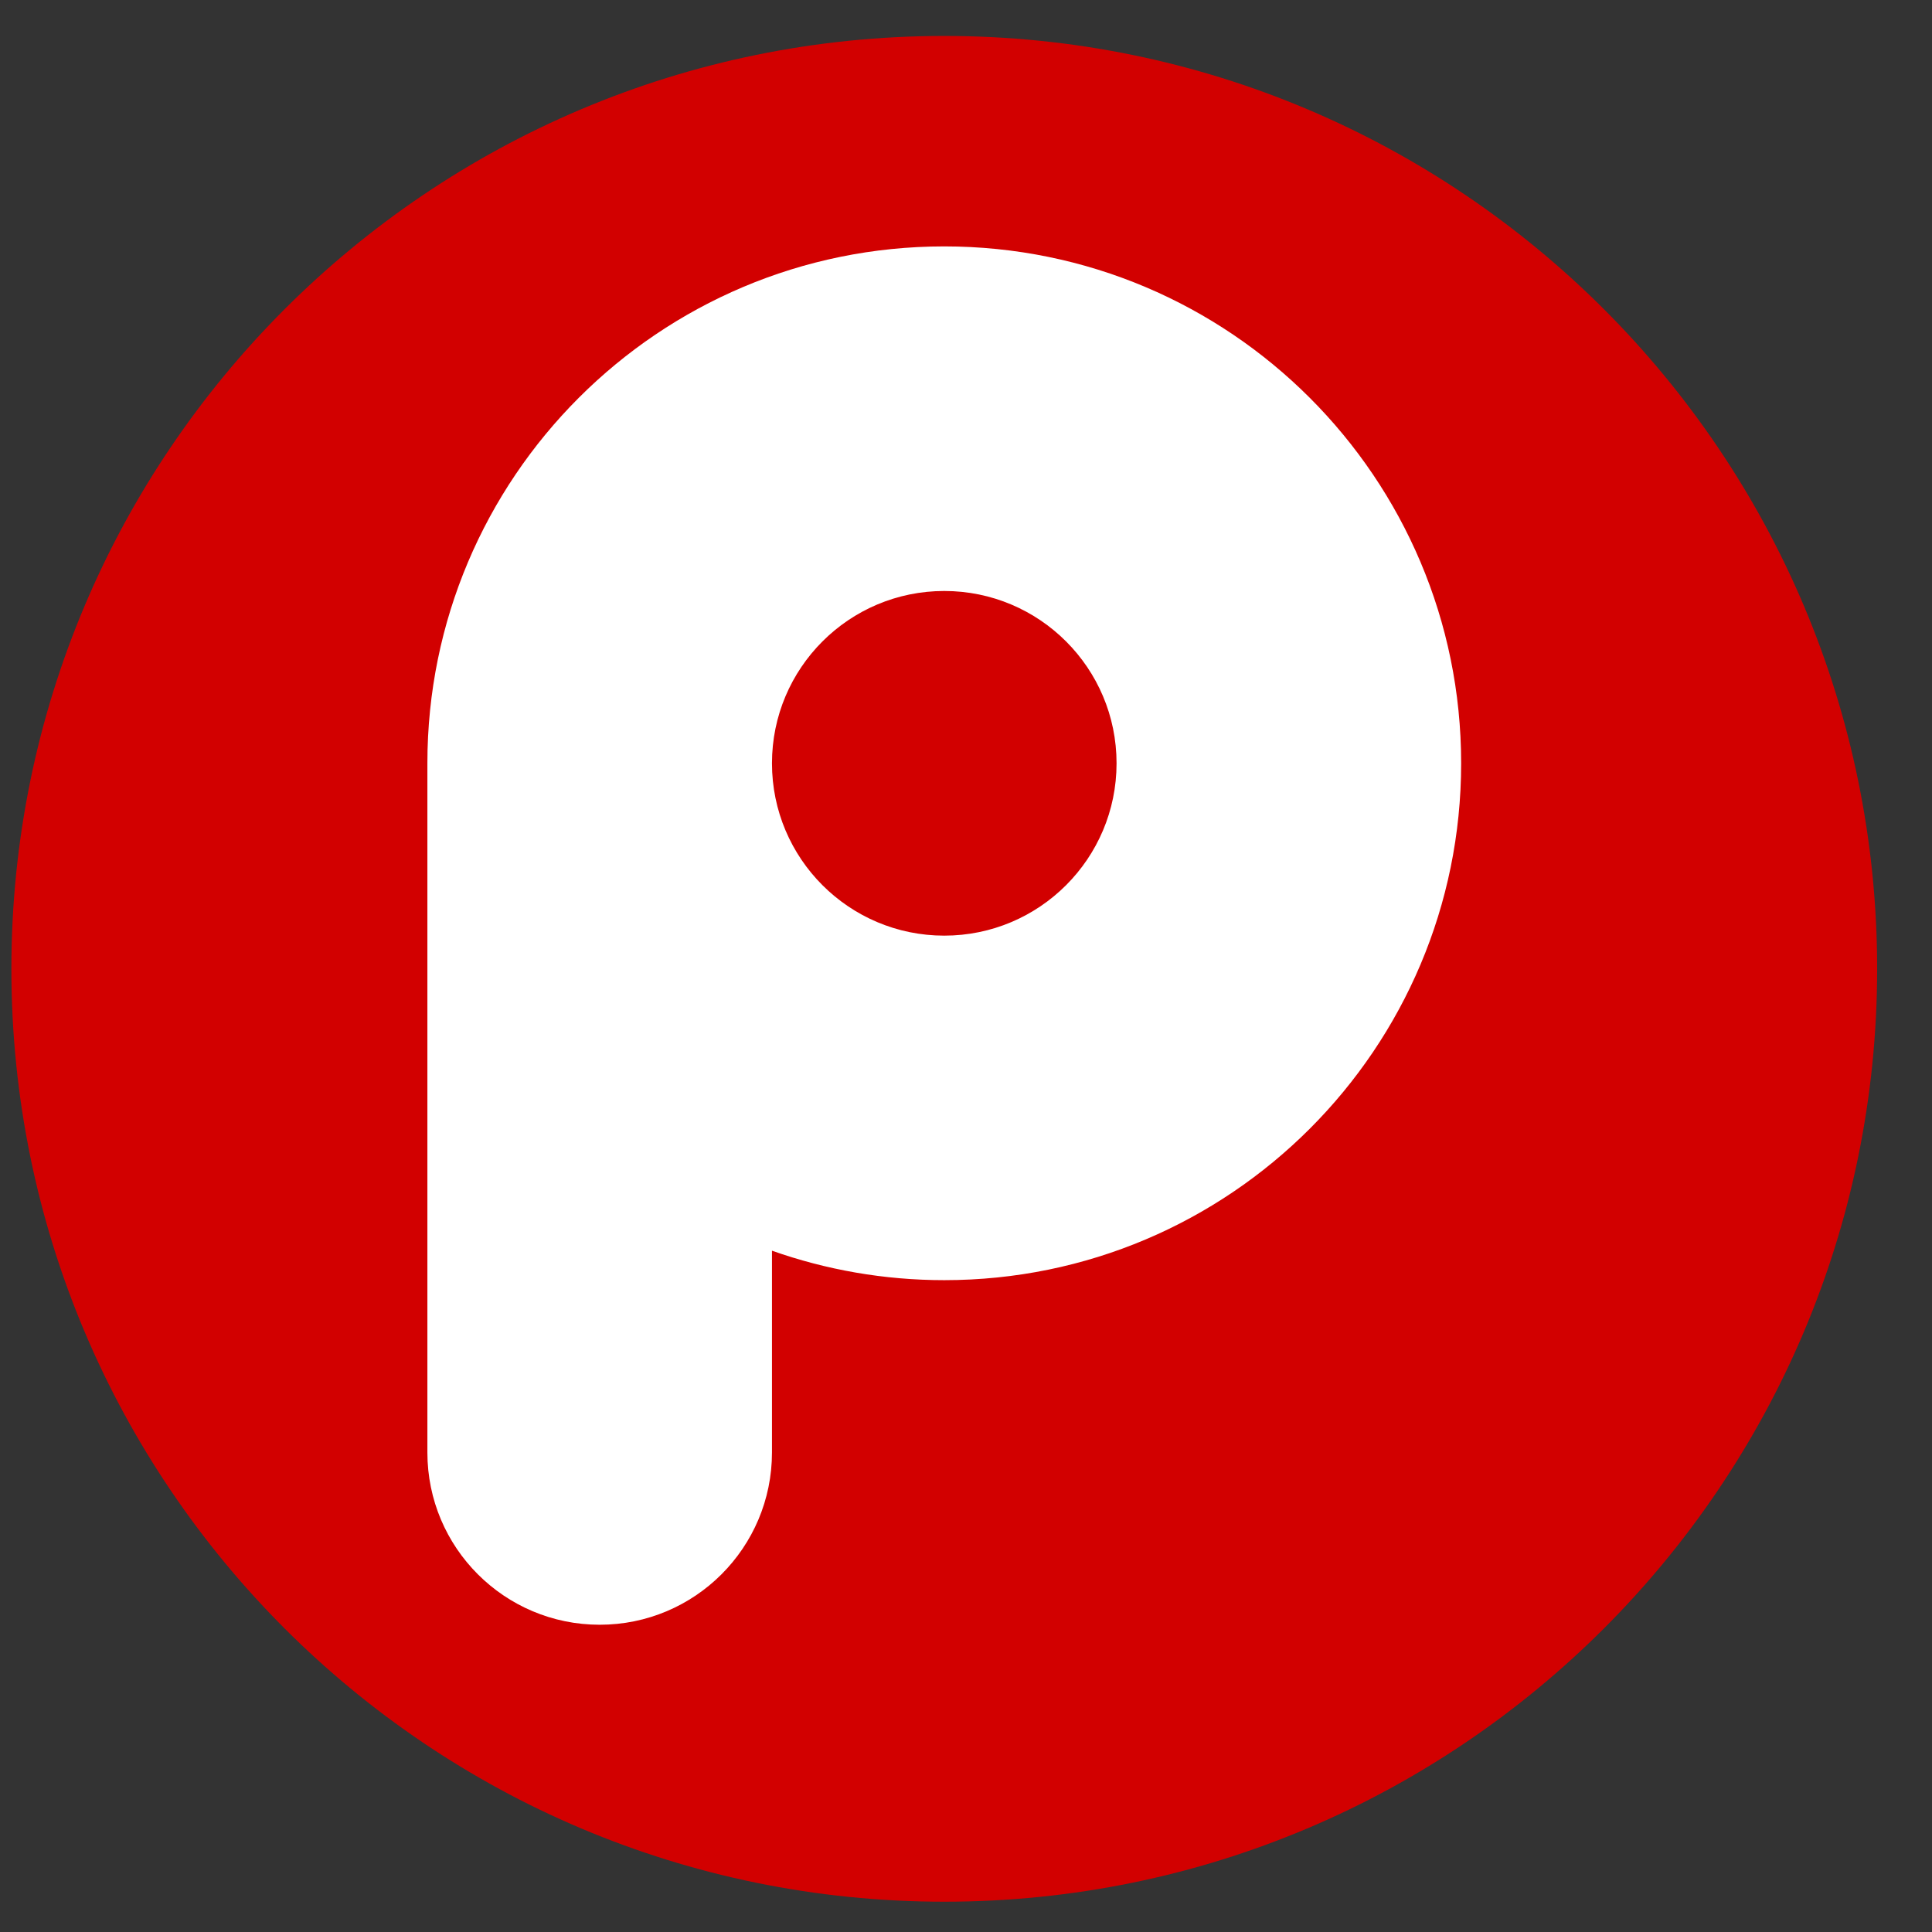
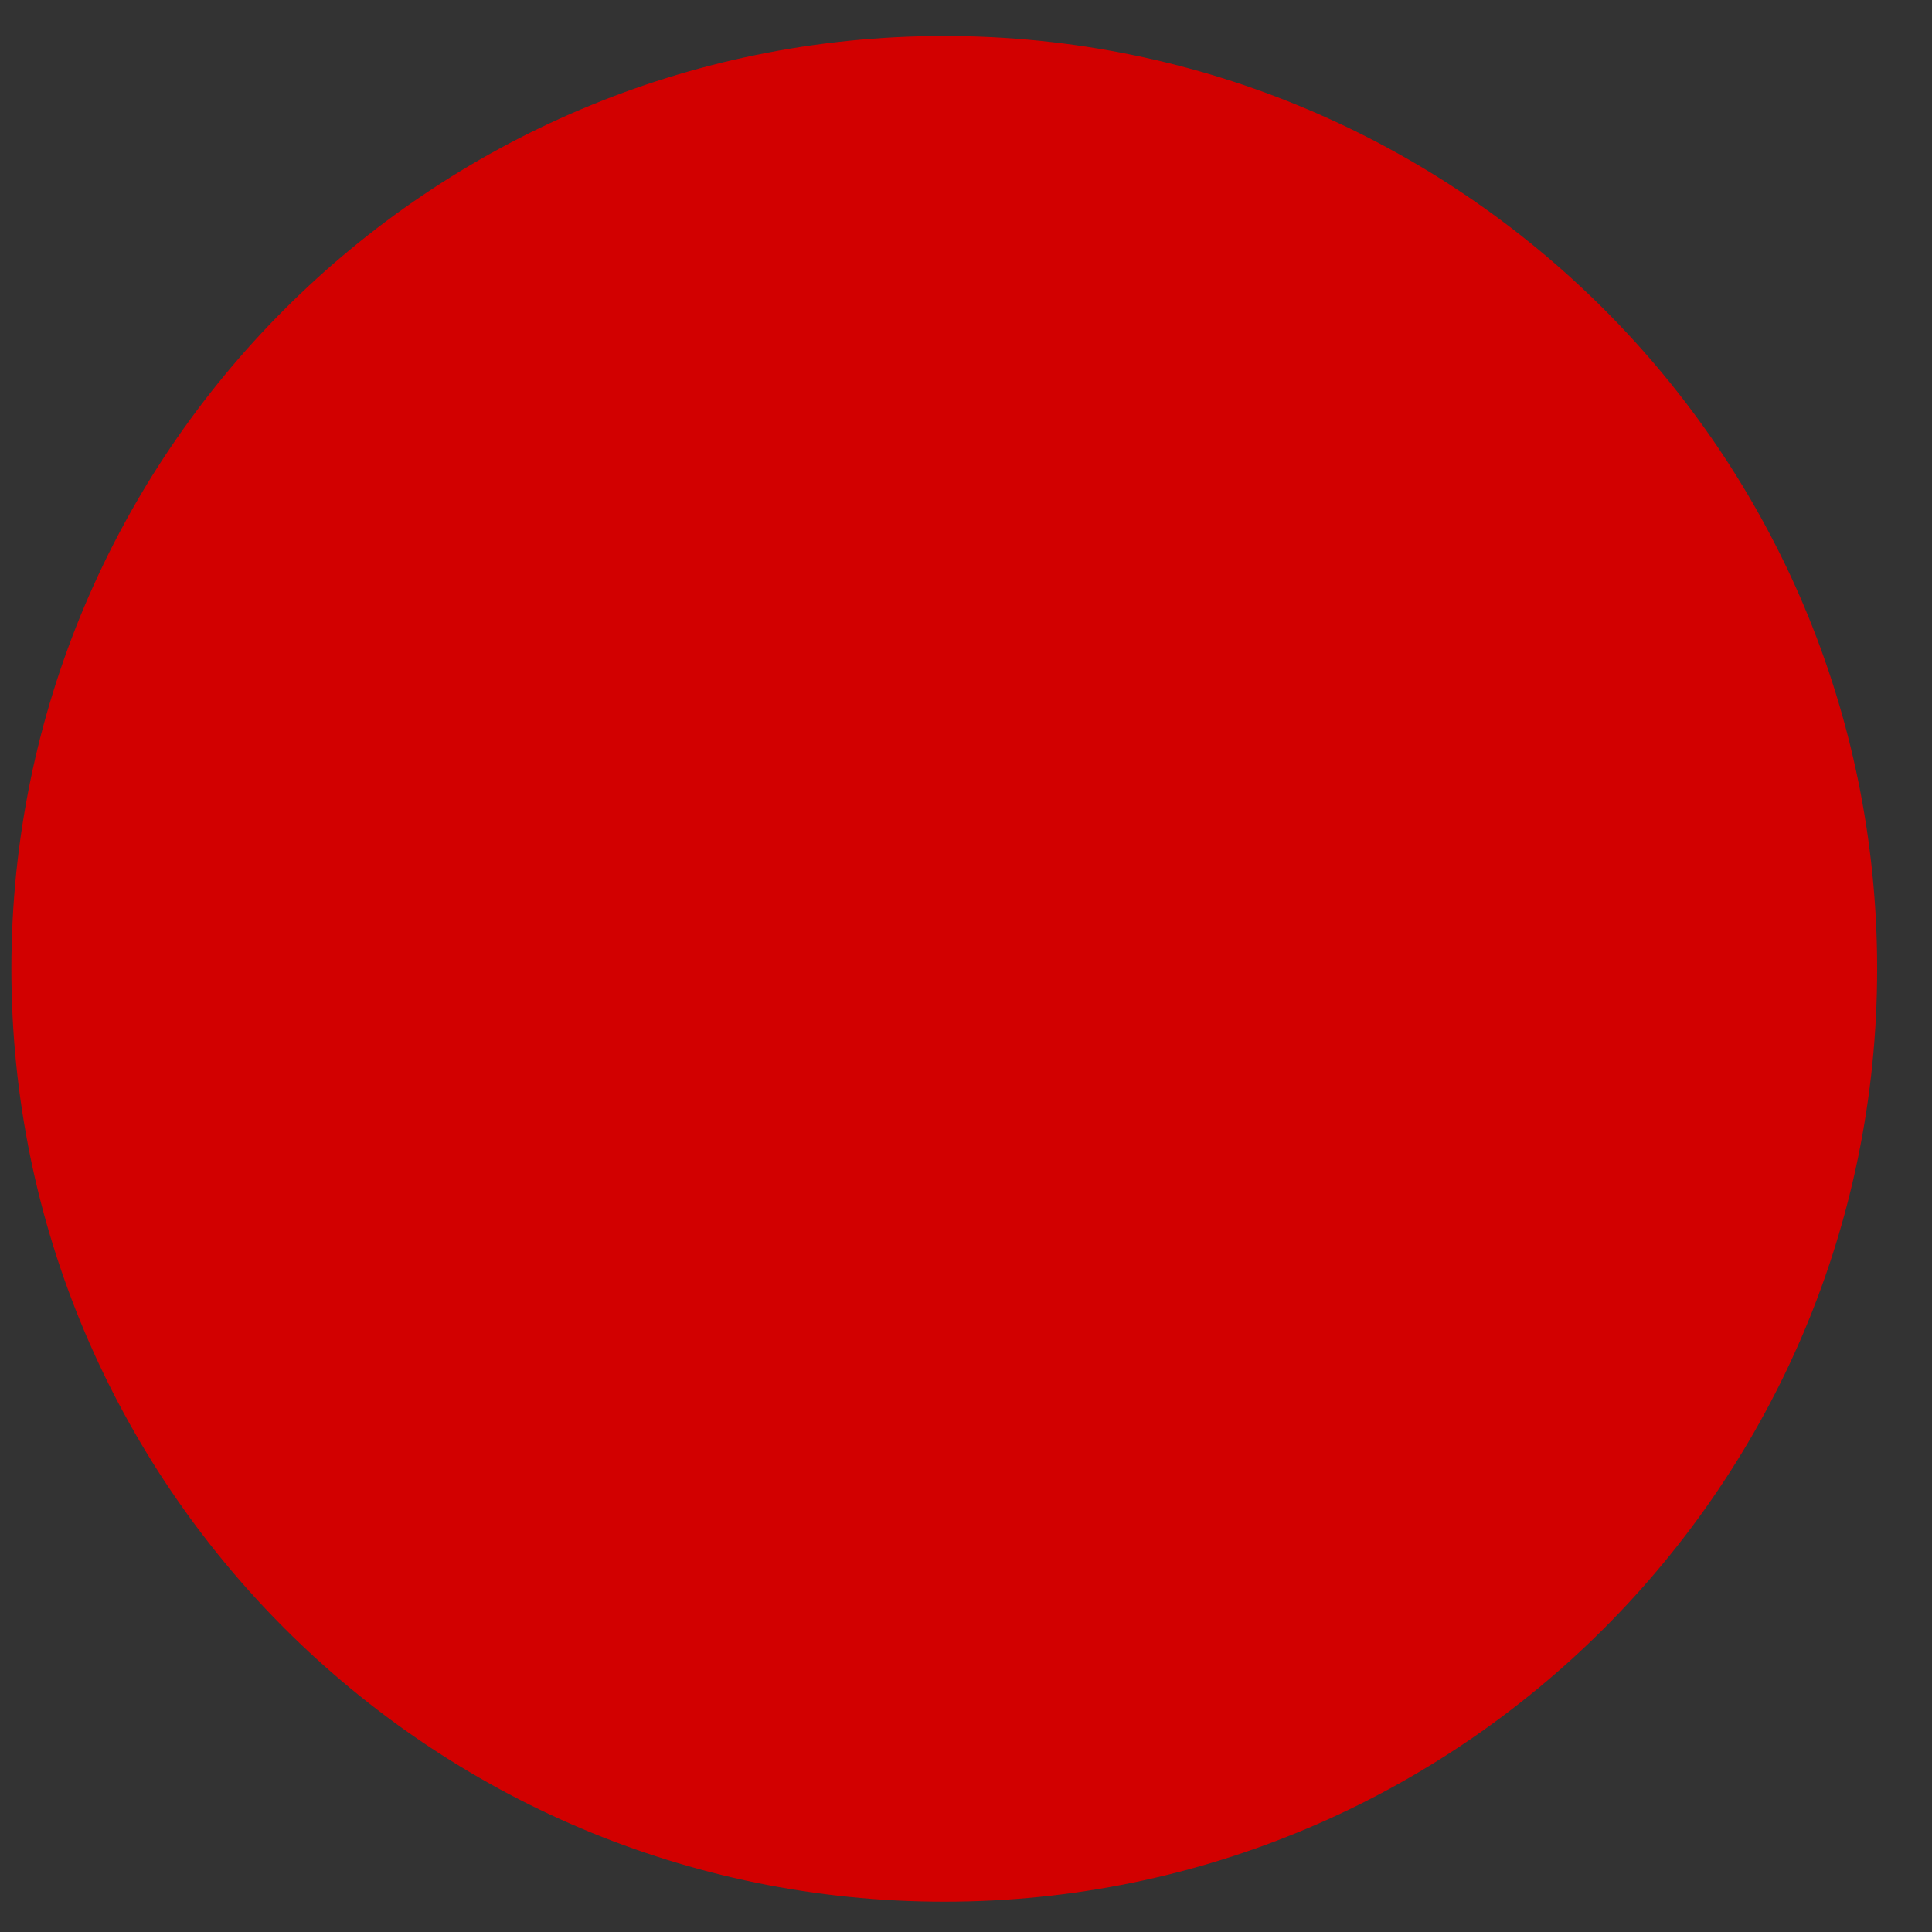
<svg xmlns="http://www.w3.org/2000/svg" width="28px" height="28px" viewBox="0 0 28 28" version="1.1">
  <rect x="0" y="0" width="28" height="28" fill="#333333" stroke="none" />
  <title>编组 2</title>
  <g id="页面-1" stroke="none" stroke-width="1" fill="none" fill-rule="evenodd">
    <g id="1网站" transform="translate(-490, -620)">
      <g id="编组-2" transform="translate(490.165, 620.521)">
        <path d="M27.04,13.52 C27.04,20.987 20.987,27.04 13.52,27.04 C6.053,27.04 0,20.987 0,13.52 C0,6.053 6.053,0 13.52,0 C20.987,0 27.04,6.053 27.04,13.52" id="Fill-829" fill="#D20000" />
-         <path d="M13.52,13.039 C12.141,13.039 11.023,11.921 11.023,10.541 C11.023,9.162 12.141,8.044 13.52,8.044 C14.899,8.044 16.017,9.162 16.017,10.541 C16.017,11.921 14.899,13.039 13.52,13.039 M13.52,3.05 C9.383,3.05 6.029,6.404 6.029,10.541 L6.029,20.529 C6.029,21.909 7.147,23.026 8.526,23.026 C9.905,23.026 11.023,21.909 11.023,20.529 L11.023,17.605 C11.804,17.881 12.644,18.032 13.52,18.032 C17.657,18.032 21.011,14.678 21.011,10.541 C21.011,6.404 17.657,3.05 13.52,3.05" id="Fill-843" fill="#FFFFFF" />
      </g>
    </g>
  </g>
</svg>